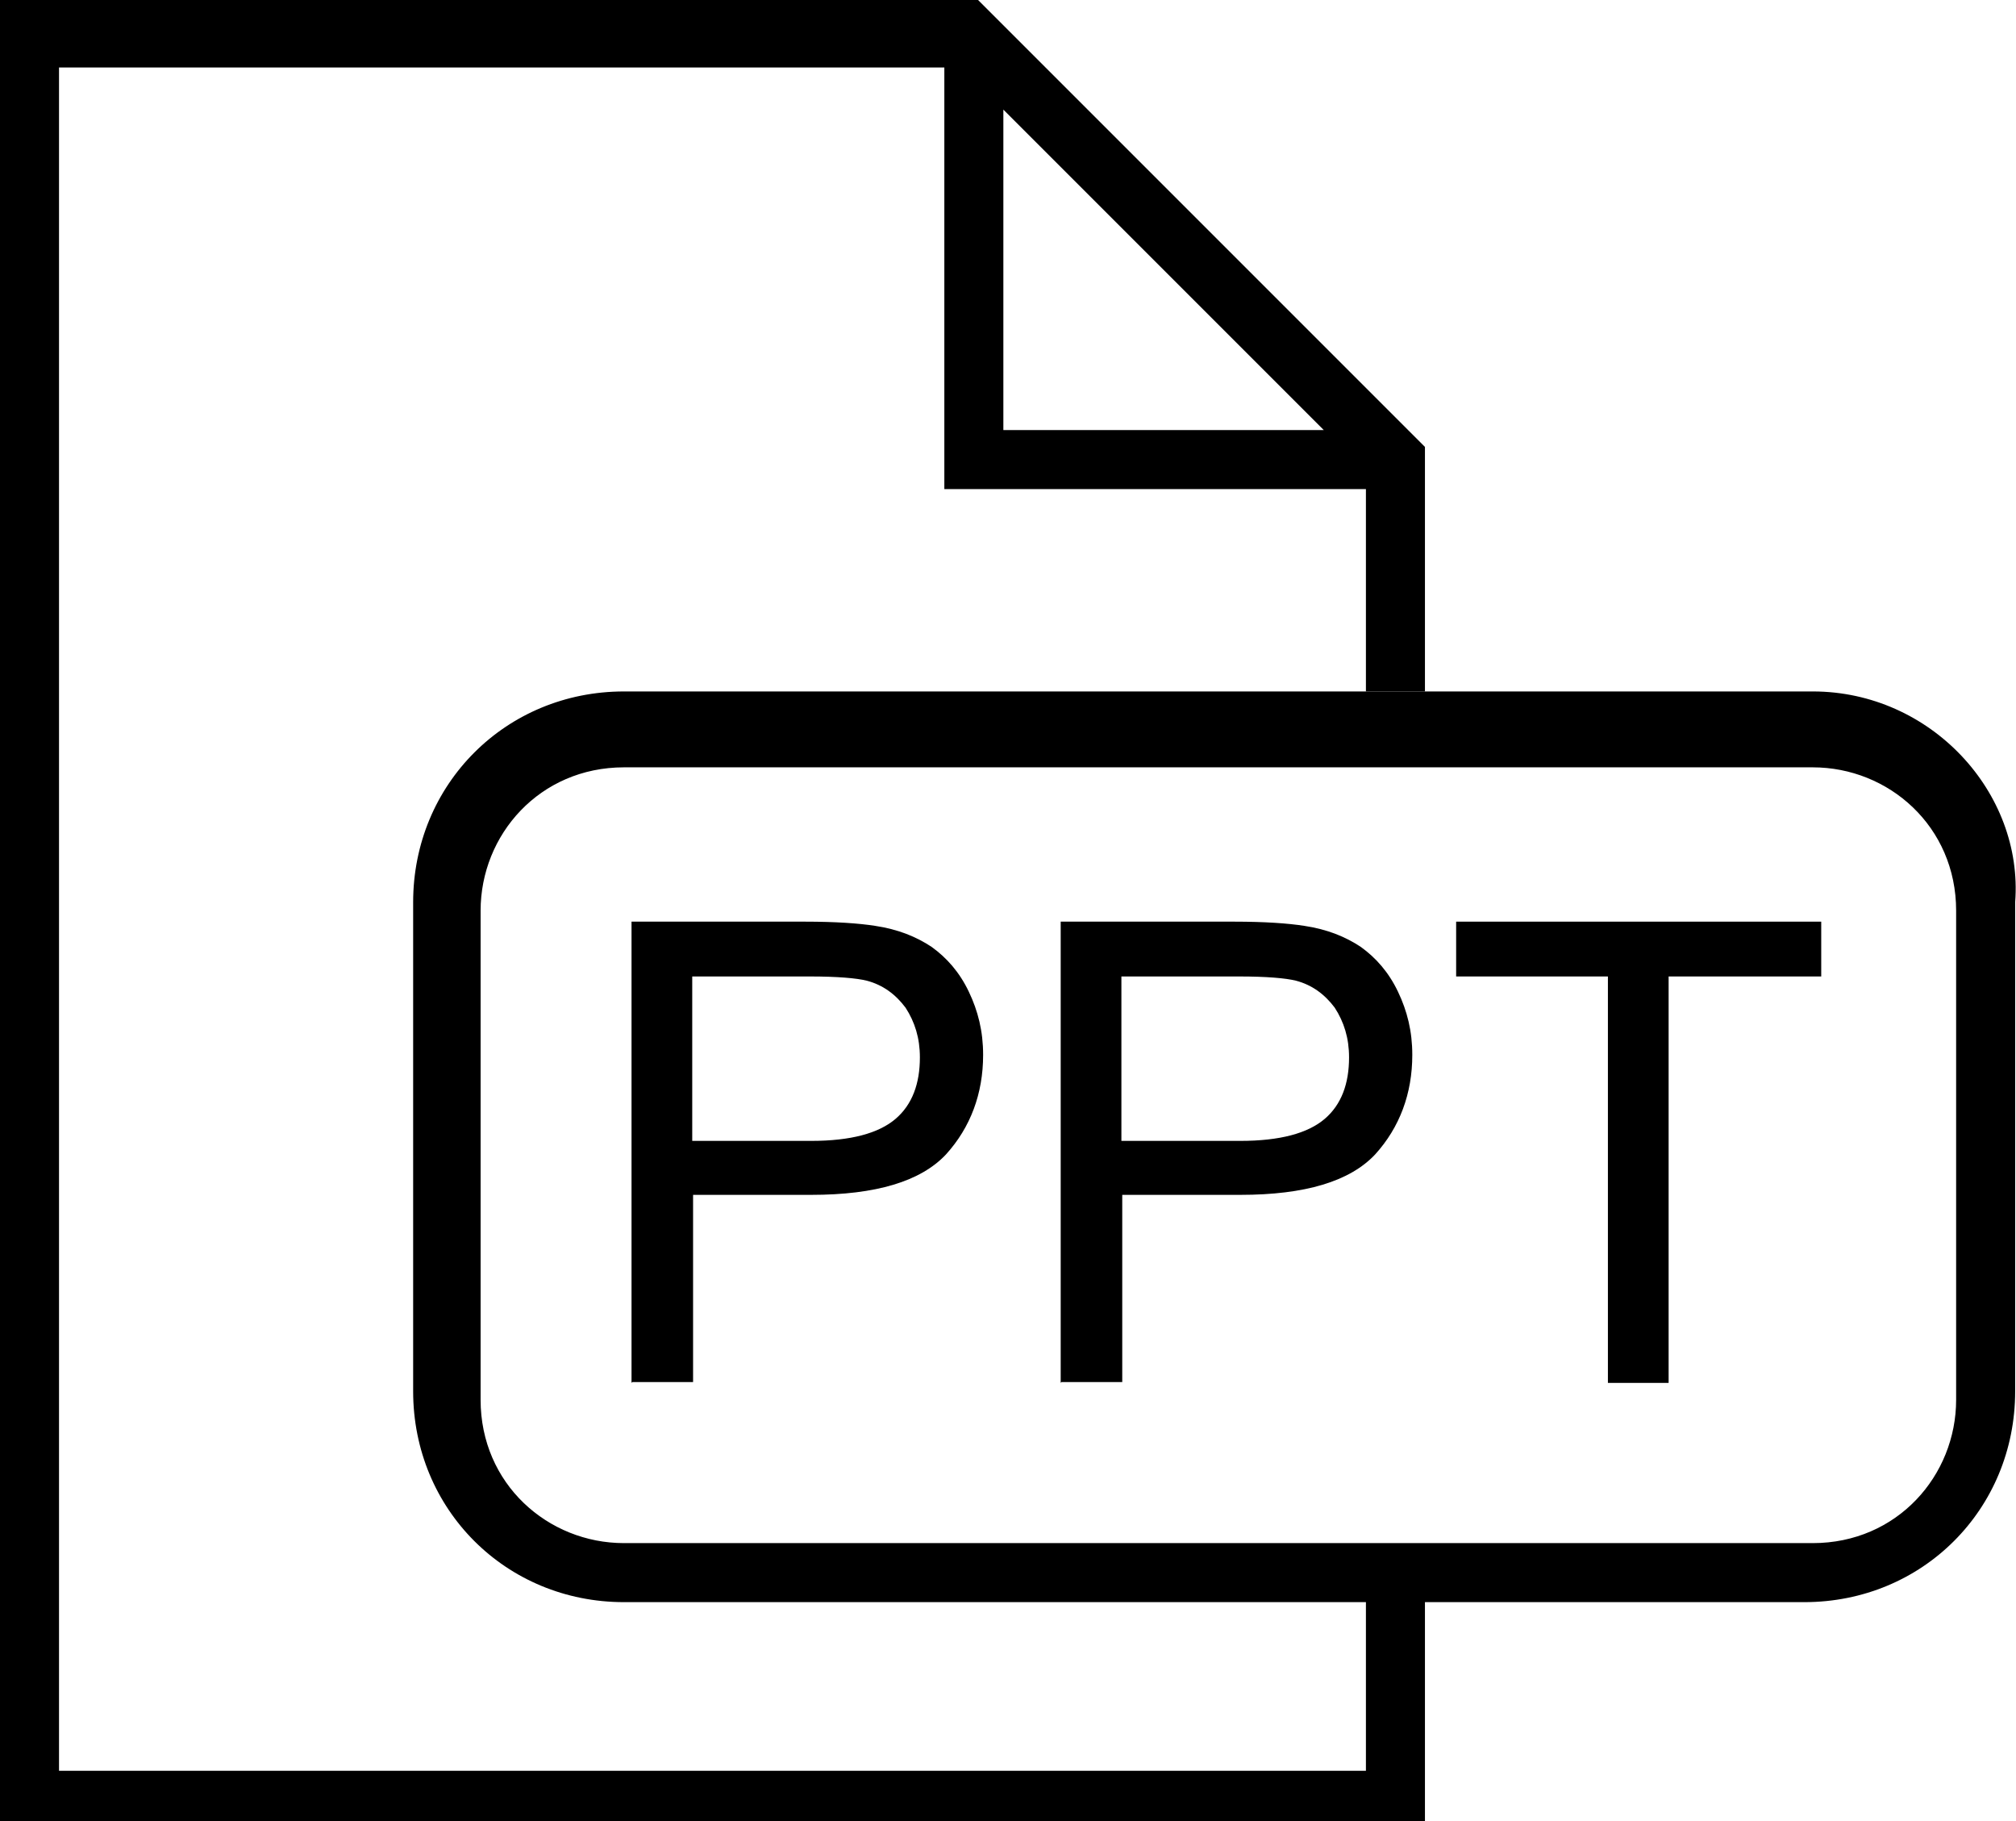
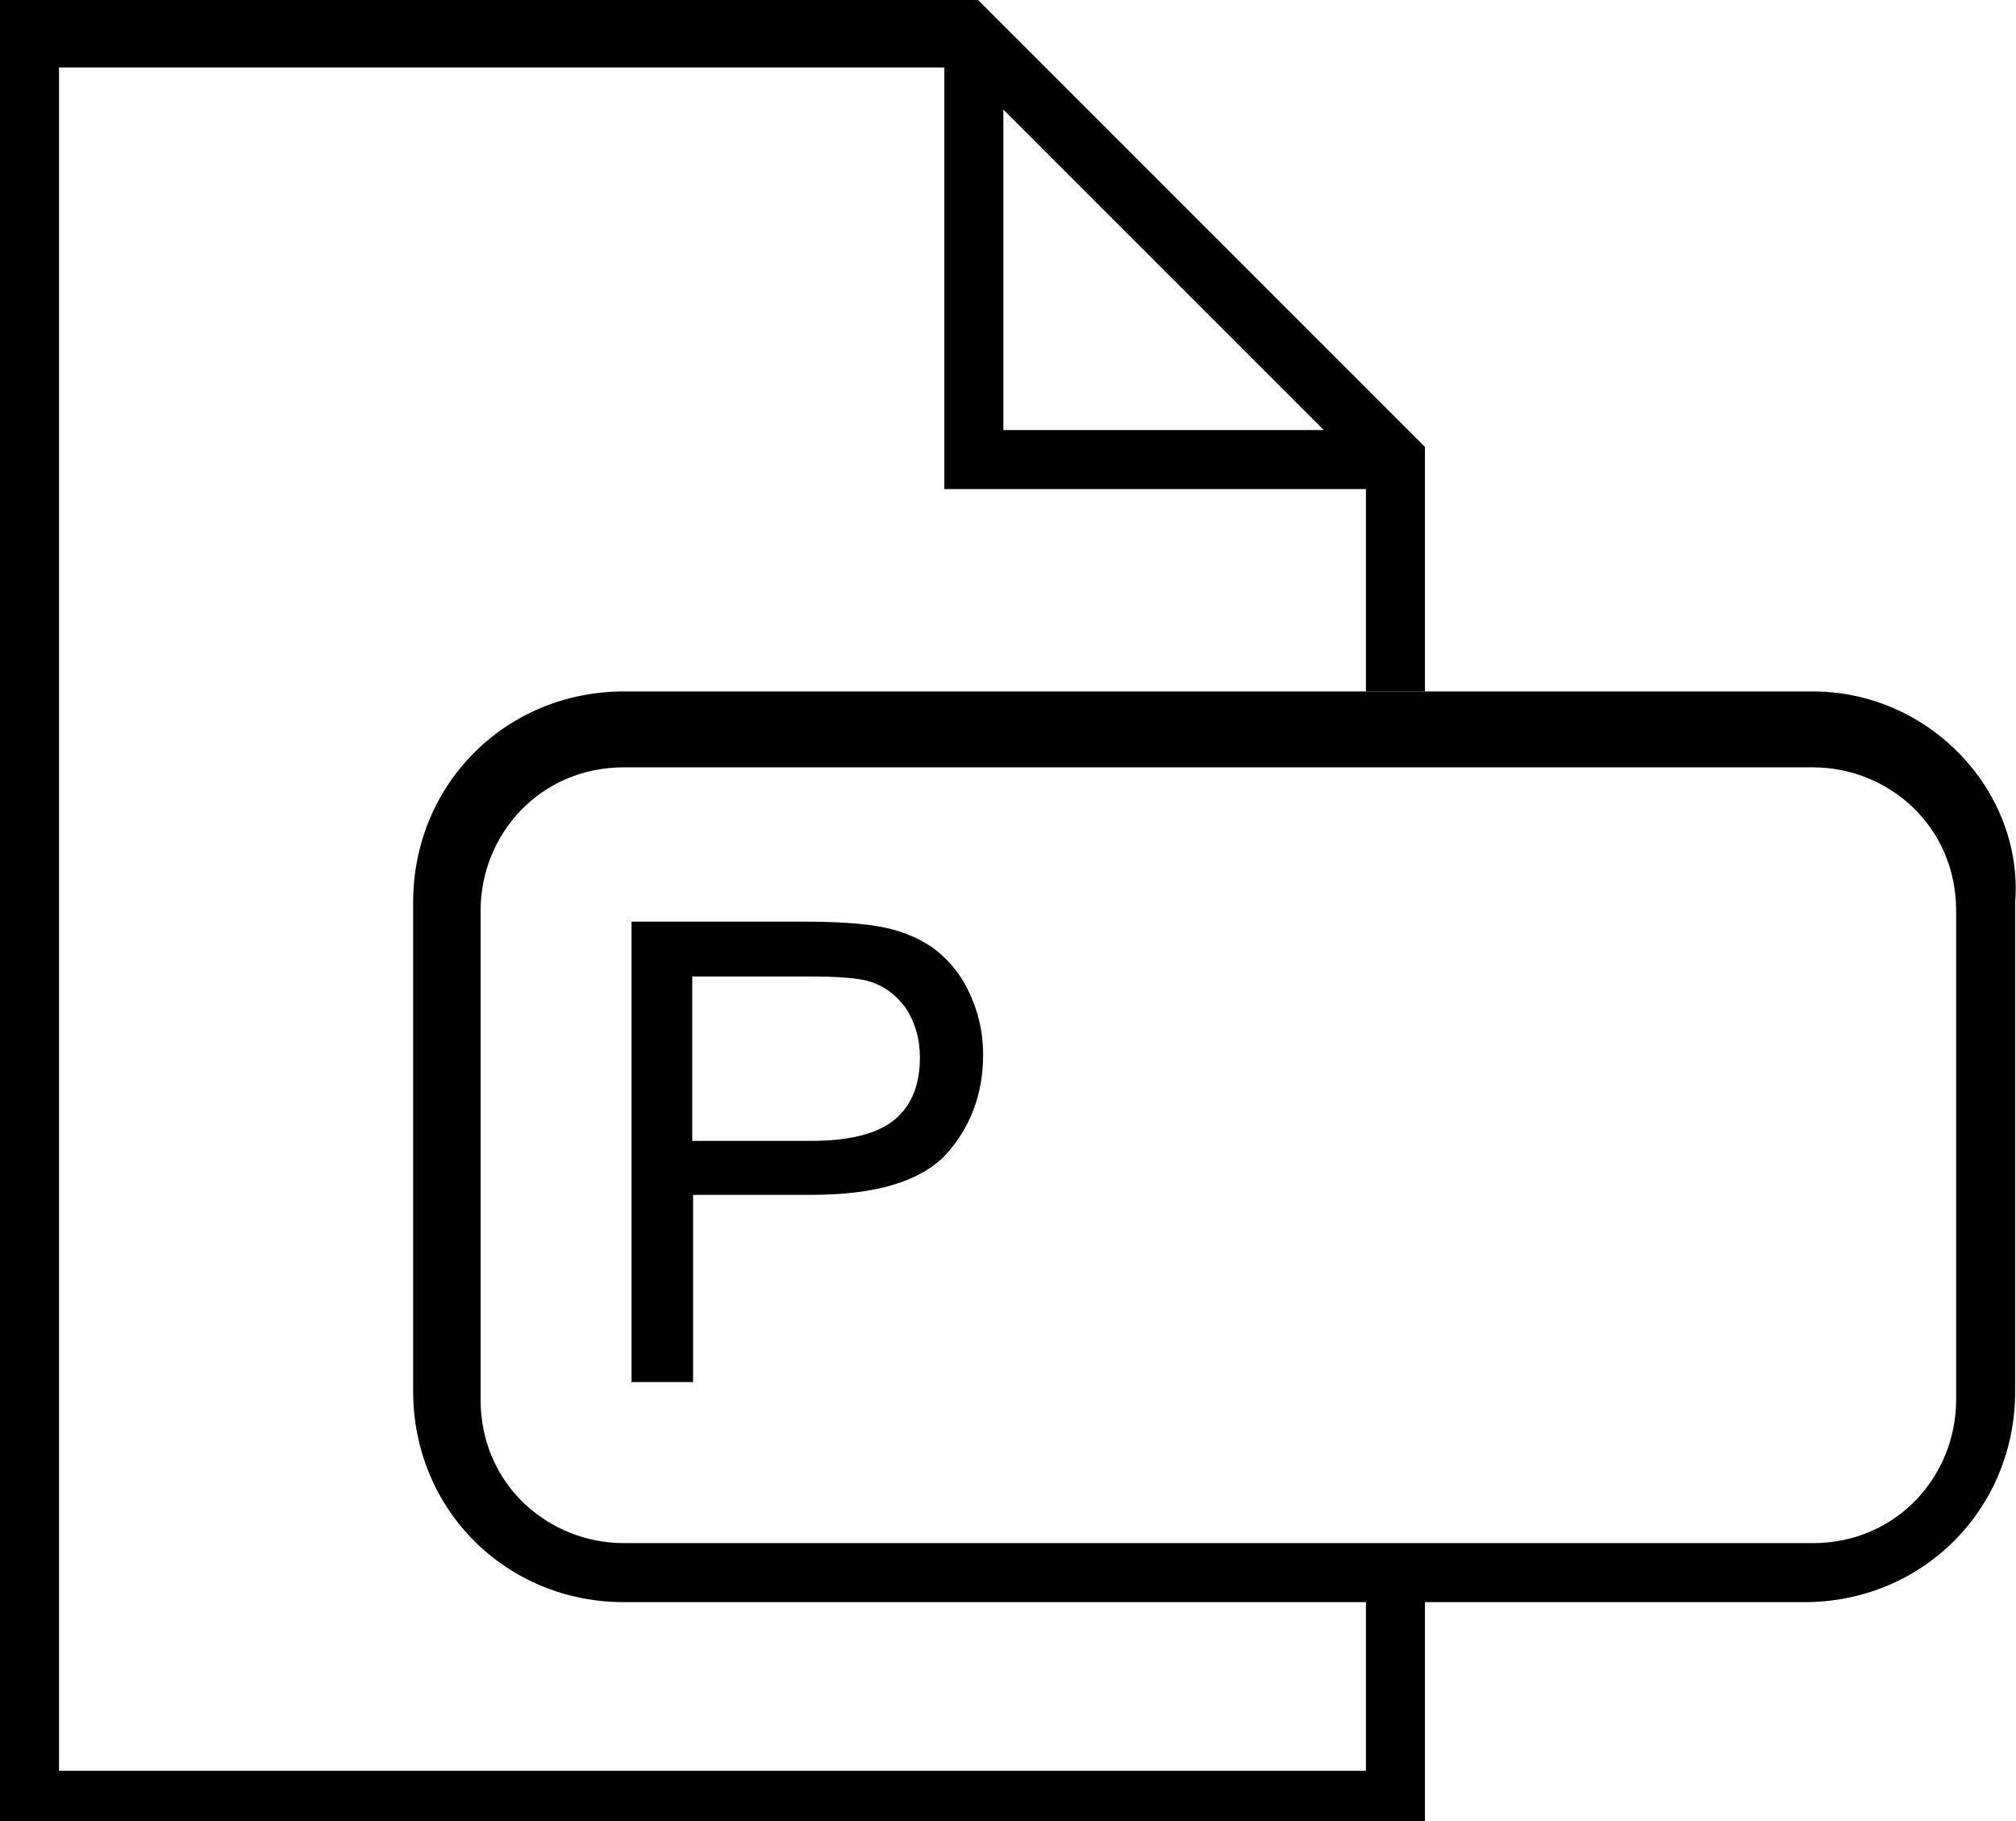
<svg xmlns="http://www.w3.org/2000/svg" id="Calque_2" viewBox="0 0 23.91 21.6">
  <g id="Calque_1-2">
    <g id="powerpoint-24">
      <path d="m16.6,8.2h.3v-2.9L11.6,0H0v21.6h16.9v-2.7h-.7v2.1H.7V.8h10.5v5h5v2.4h.4Zm-4.7-3.1V1.3l3.8,3.8h-3.8Z" />
      <path d="m21.5,8.2H7.4c-1.4,0-2.5,1.1-2.5,2.5v5.8c0,1.4,1.1,2.5,2.5,2.5h14c1.4,0,2.5-1.1,2.5-2.5v-5.8c.1-1.3-1-2.5-2.4-2.5Zm1.7,8.4c0,.9-.7,1.7-1.7,1.7H7.4c-.9,0-1.7-.7-1.7-1.7v-5.8c0-.9.7-1.7,1.7-1.7h14.1c.9,0,1.7.7,1.7,1.7v5.8Z" />
      <path d="m7.49,16.4v-5.47h2.06c.36,0,.64.02.83.05.27.04.49.13.67.25.18.13.33.3.44.53.11.23.17.47.17.75,0,.46-.15.86-.44,1.18-.3.32-.83.48-1.6.48h-1.4v2.22h-.72Zm.72-2.87h1.41c.47,0,.8-.09,1-.26s.29-.42.29-.73c0-.23-.06-.42-.17-.59-.12-.16-.27-.27-.46-.32-.12-.03-.35-.05-.67-.05h-1.4v1.95Z" />
-       <path d="m12.58,16.4v-5.47h2.06c.36,0,.64.02.83.05.27.04.49.13.67.25.18.13.33.3.44.53.11.23.17.47.17.75,0,.46-.15.86-.44,1.18-.3.32-.83.48-1.6.48h-1.4v2.22h-.72Zm.72-2.87h1.41c.47,0,.8-.09,1-.26s.29-.42.29-.73c0-.23-.06-.42-.17-.59-.12-.16-.27-.27-.46-.32-.12-.03-.35-.05-.67-.05h-1.4v1.95Z" />
-       <path d="m19.07,16.4v-4.82h-1.8v-.65h4.33v.65h-1.81v4.82h-.72Z" />
    </g>
  </g>
</svg>